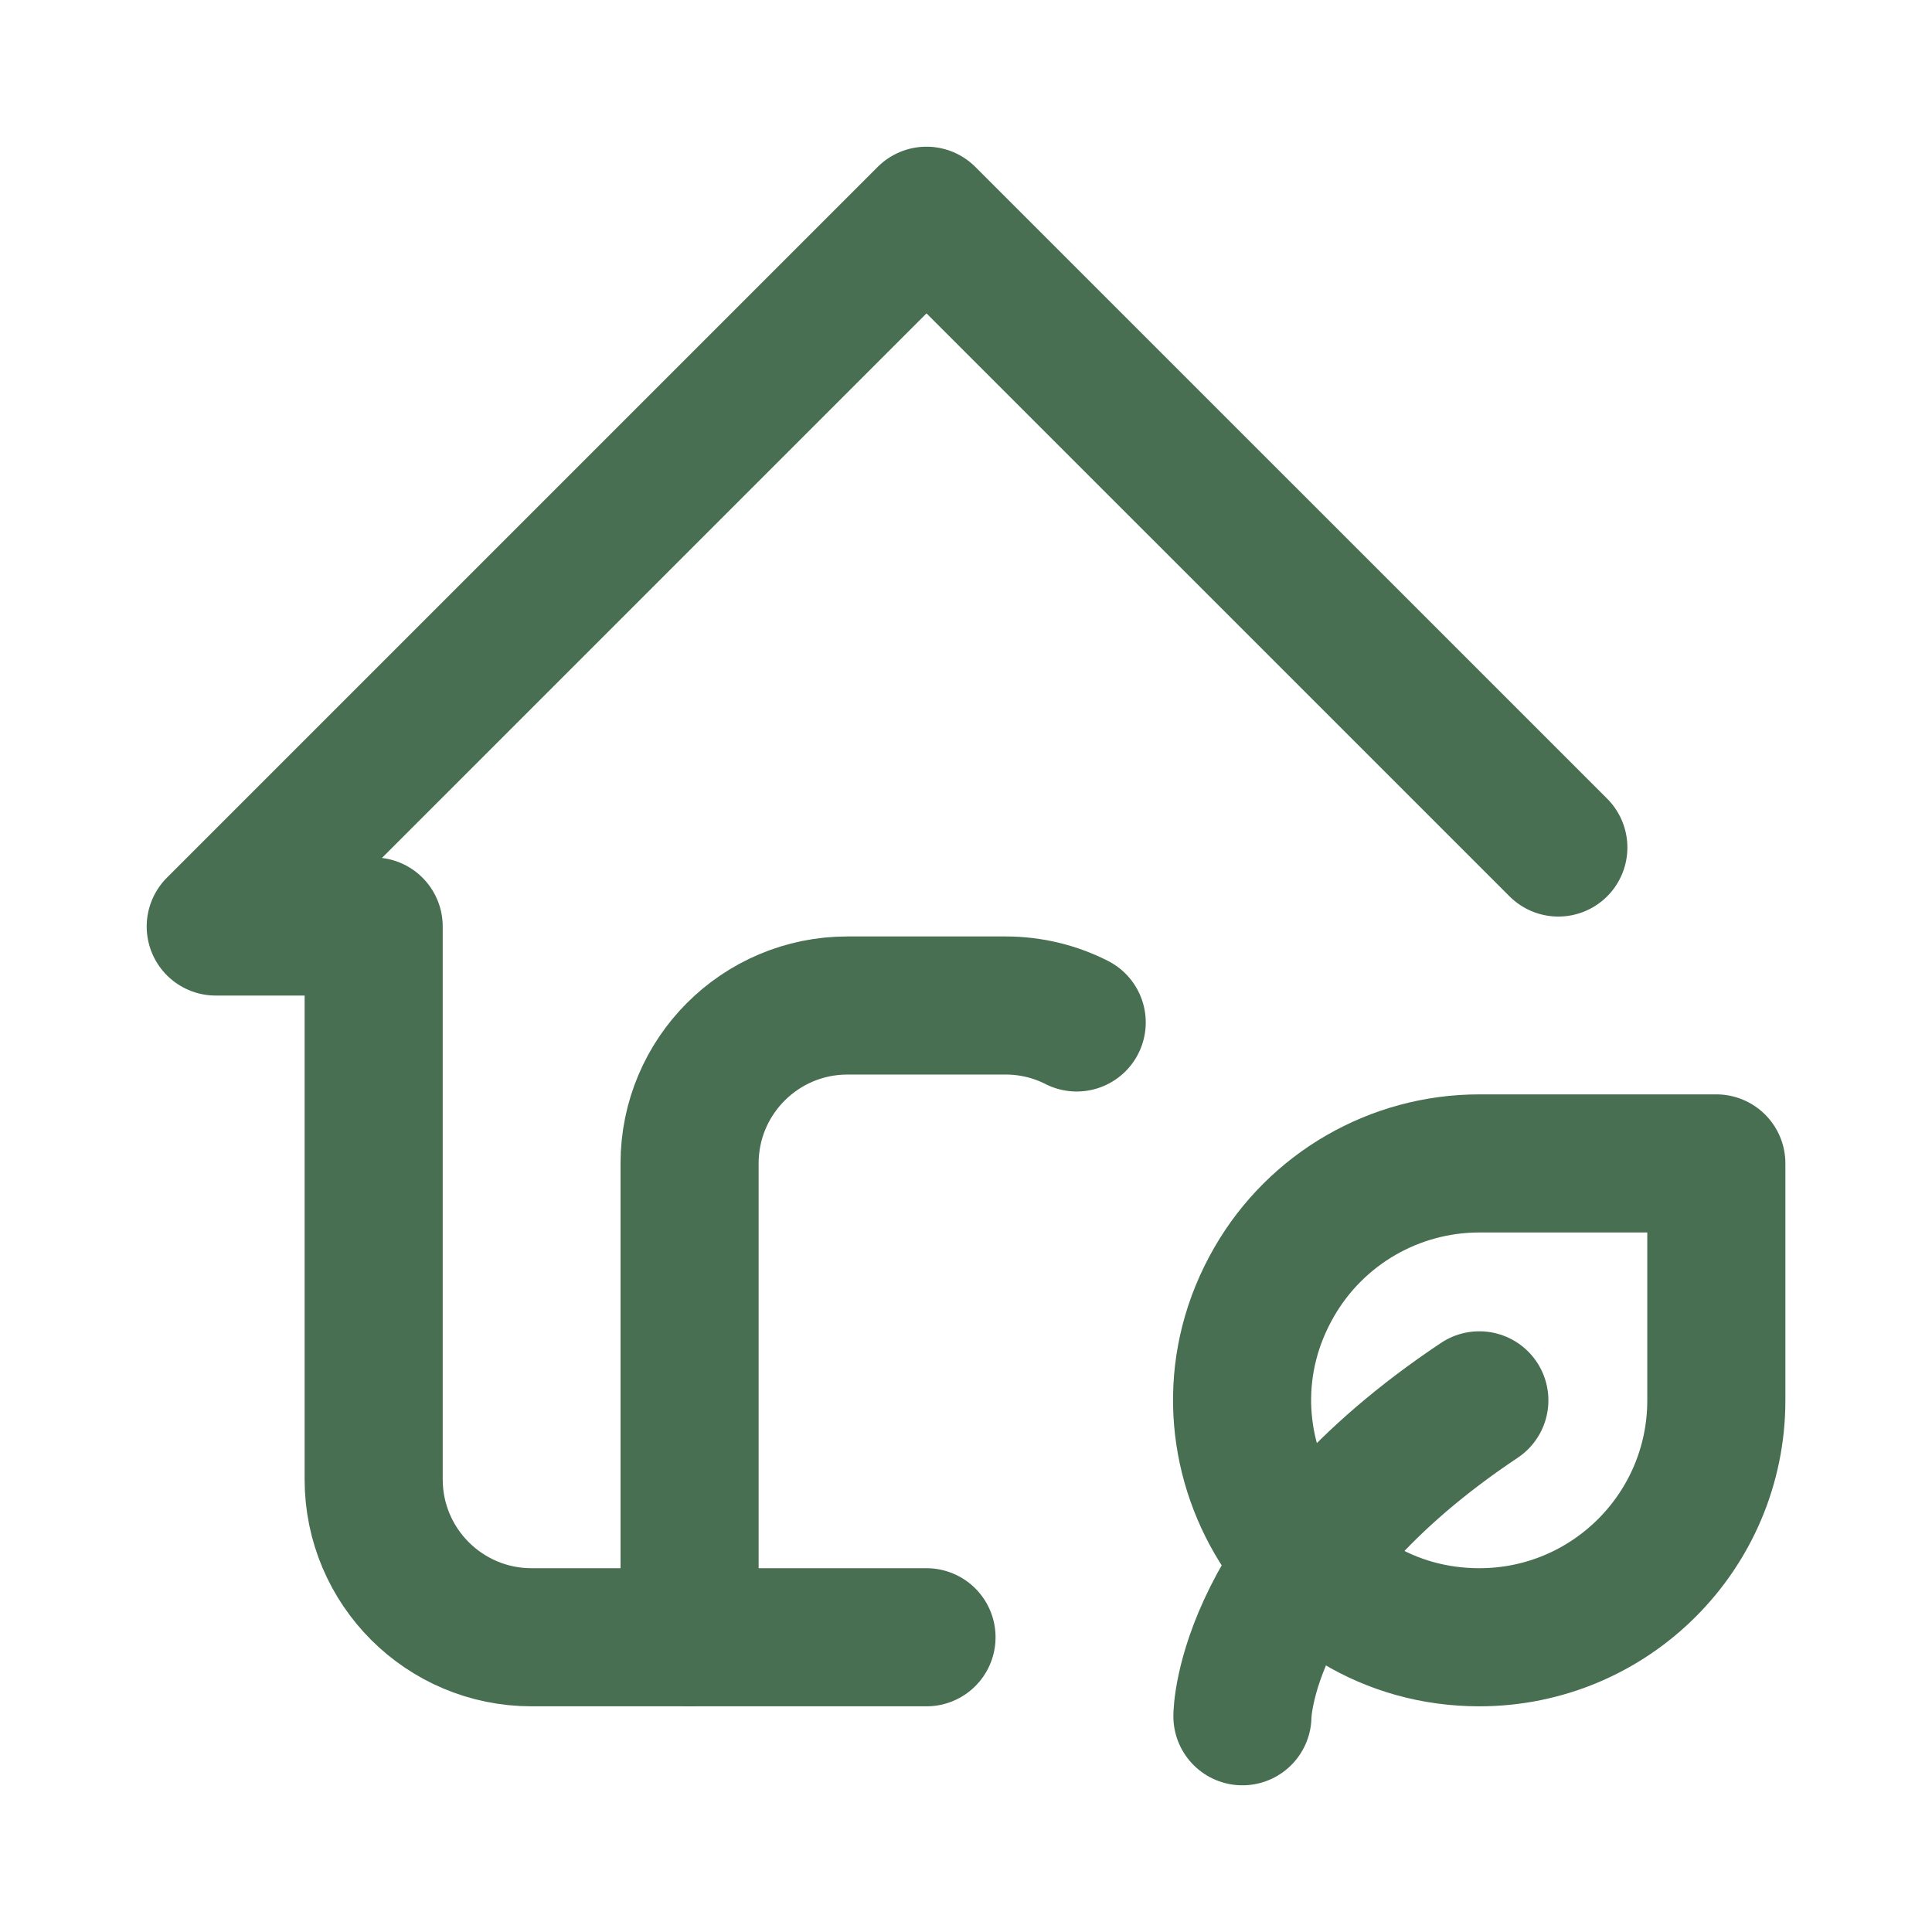
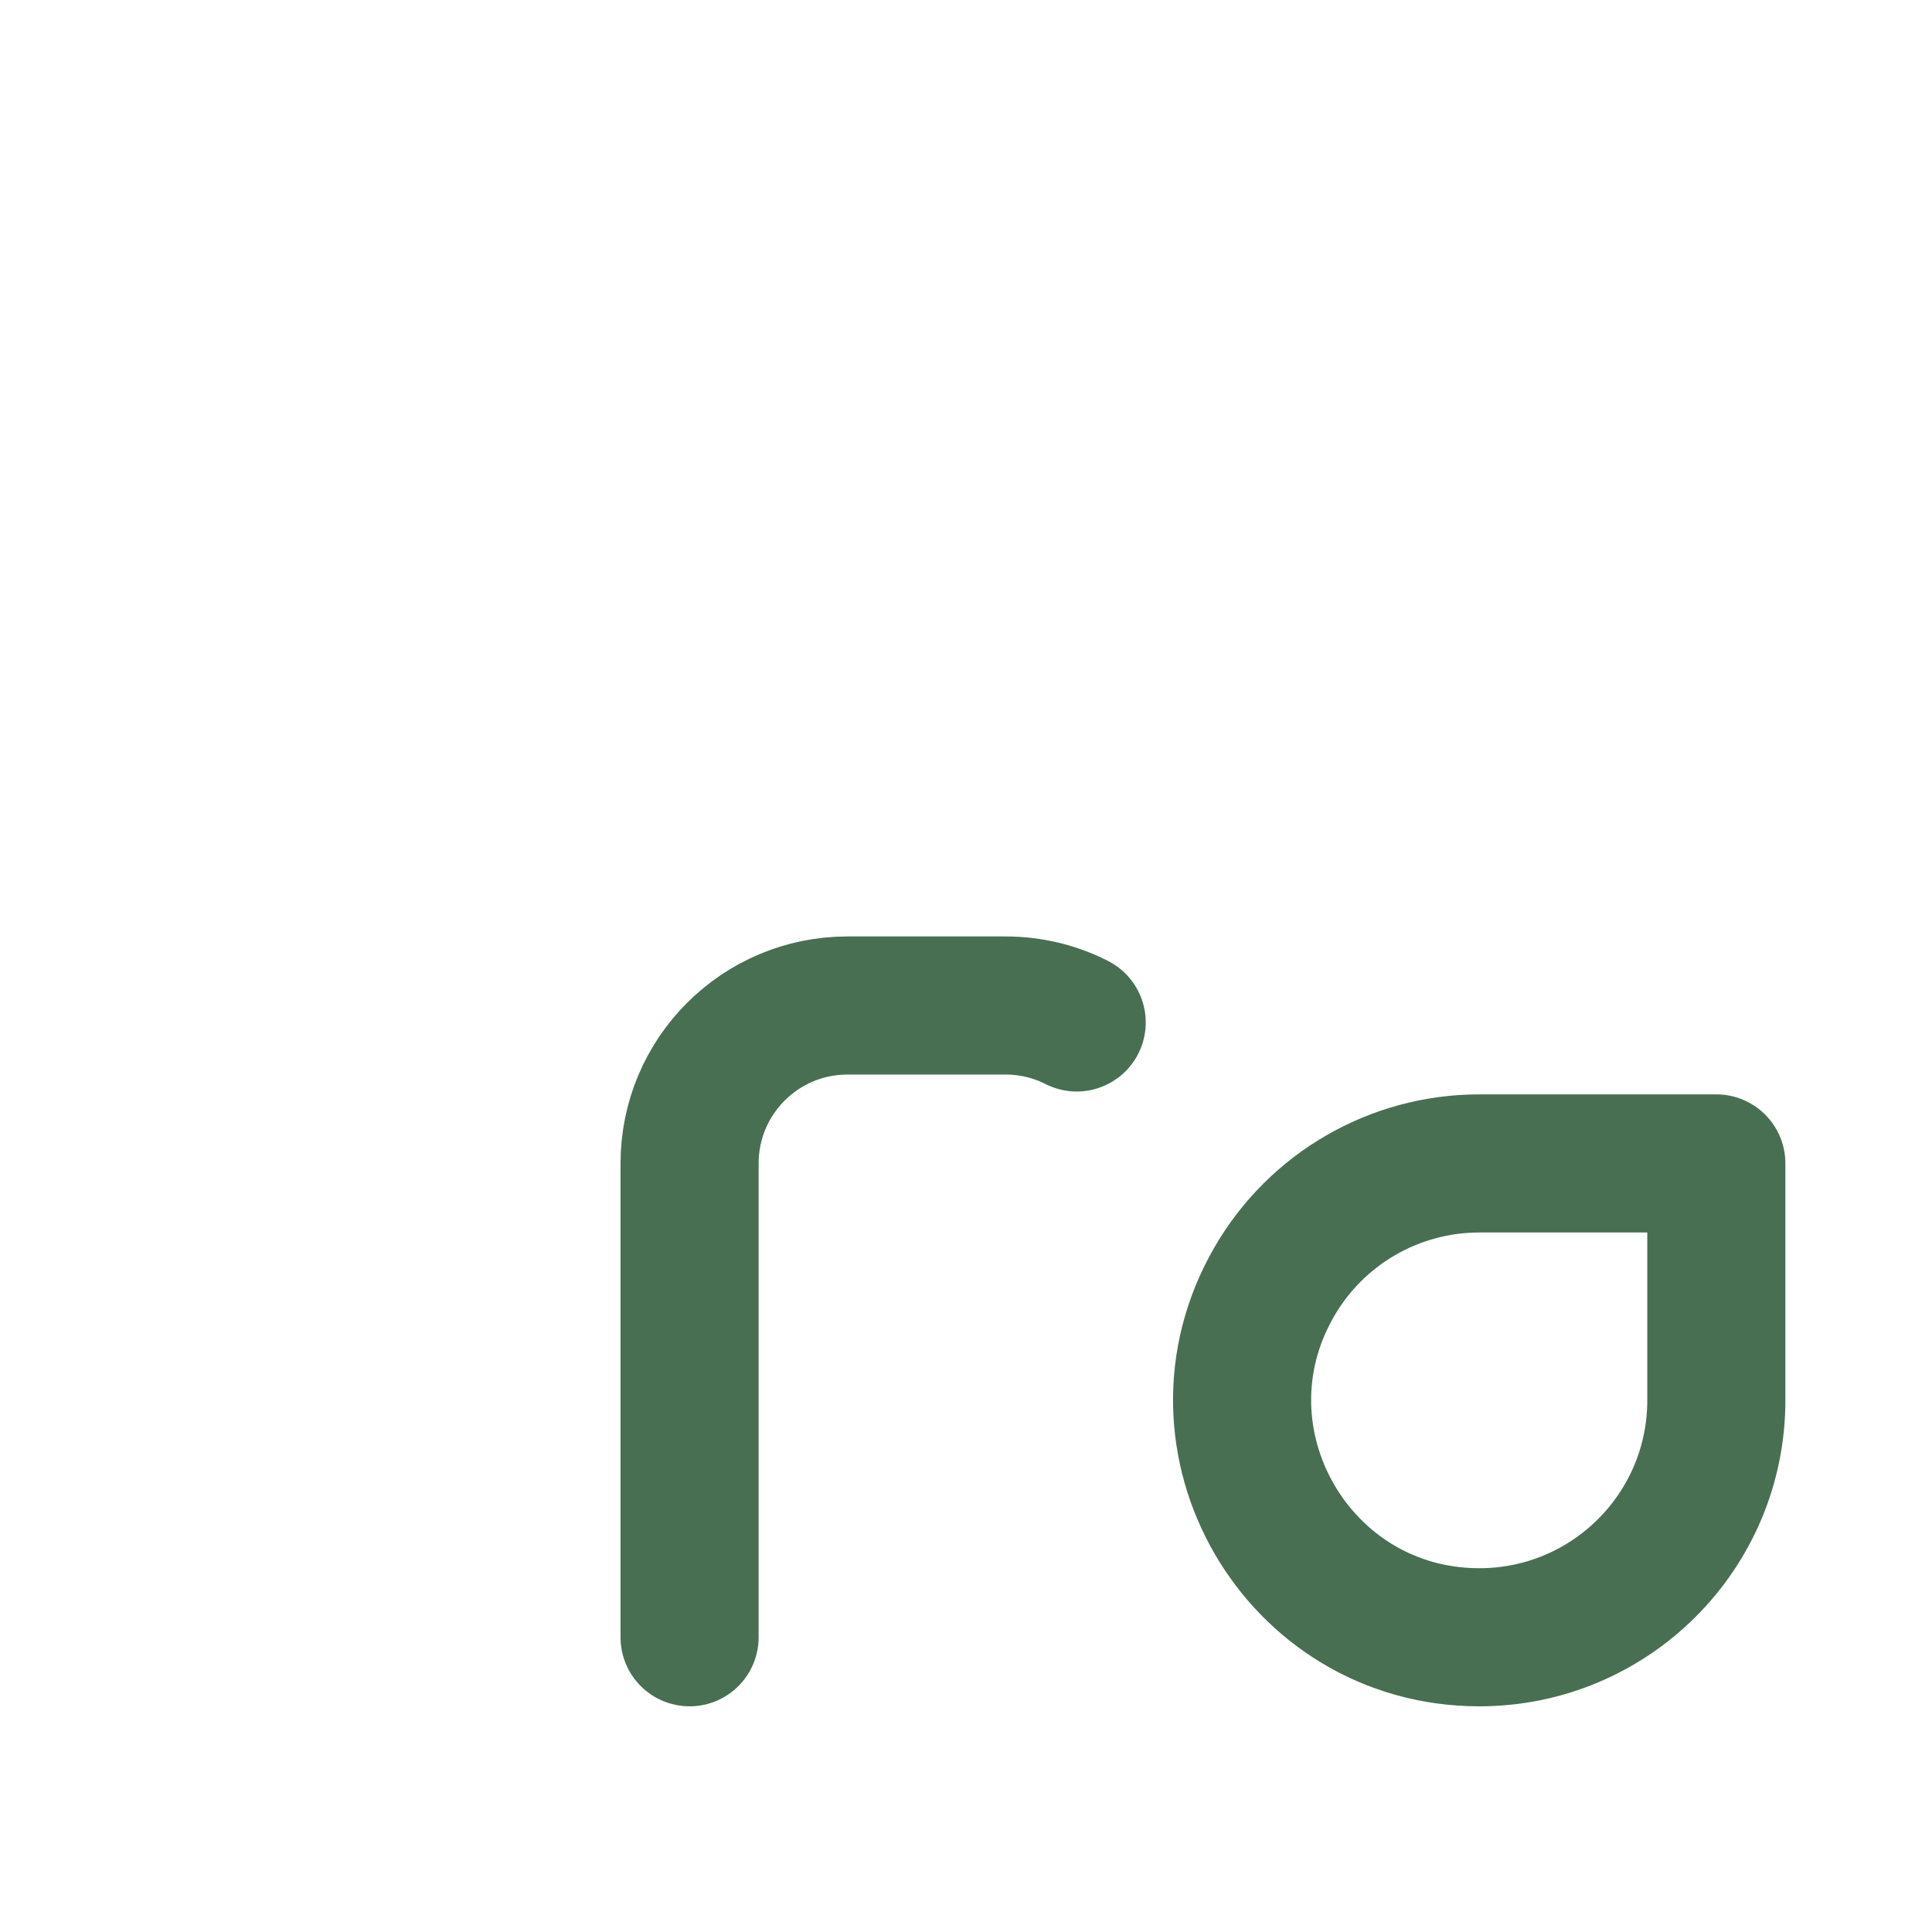
<svg xmlns="http://www.w3.org/2000/svg" width="27" height="27" viewBox="0 0 27 27" fill="none">
-   <path d="M21.778 11.844L12.948 3.015L3.015 12.948H5.222V20.674C5.222 21.893 6.21 22.881 7.429 22.881H12.948" stroke="#486F51" stroke-width="1.93" stroke-linecap="round" stroke-linejoin="round" />
  <path d="M9.637 22.881V16.259C9.637 15.04 10.625 14.052 11.844 14.052H14.052C14.41 14.052 14.748 14.137 15.047 14.289" stroke="#486F51" stroke-width="1.93" stroke-linecap="round" stroke-linejoin="round" />
-   <path d="M17.363 23.985C17.363 23.985 17.363 21.778 20.674 19.57" stroke="#486F51" stroke-width="1.93" stroke-linecap="round" stroke-linejoin="round" />
-   <path d="M20.674 22.881C18.126 22.881 16.532 20.122 17.807 17.915C18.398 16.89 19.491 16.259 20.674 16.259H23.986V19.57C23.986 21.399 22.503 22.881 20.674 22.881Z" stroke="#486F51" stroke-width="1.93" stroke-linecap="round" stroke-linejoin="round" />
+   <path d="M20.674 22.881C18.126 22.881 16.532 20.122 17.807 17.915C18.398 16.89 19.491 16.259 20.674 16.259H23.986V19.57C23.986 21.399 22.503 22.881 20.674 22.881" stroke="#486F51" stroke-width="1.93" stroke-linecap="round" stroke-linejoin="round" />
</svg>